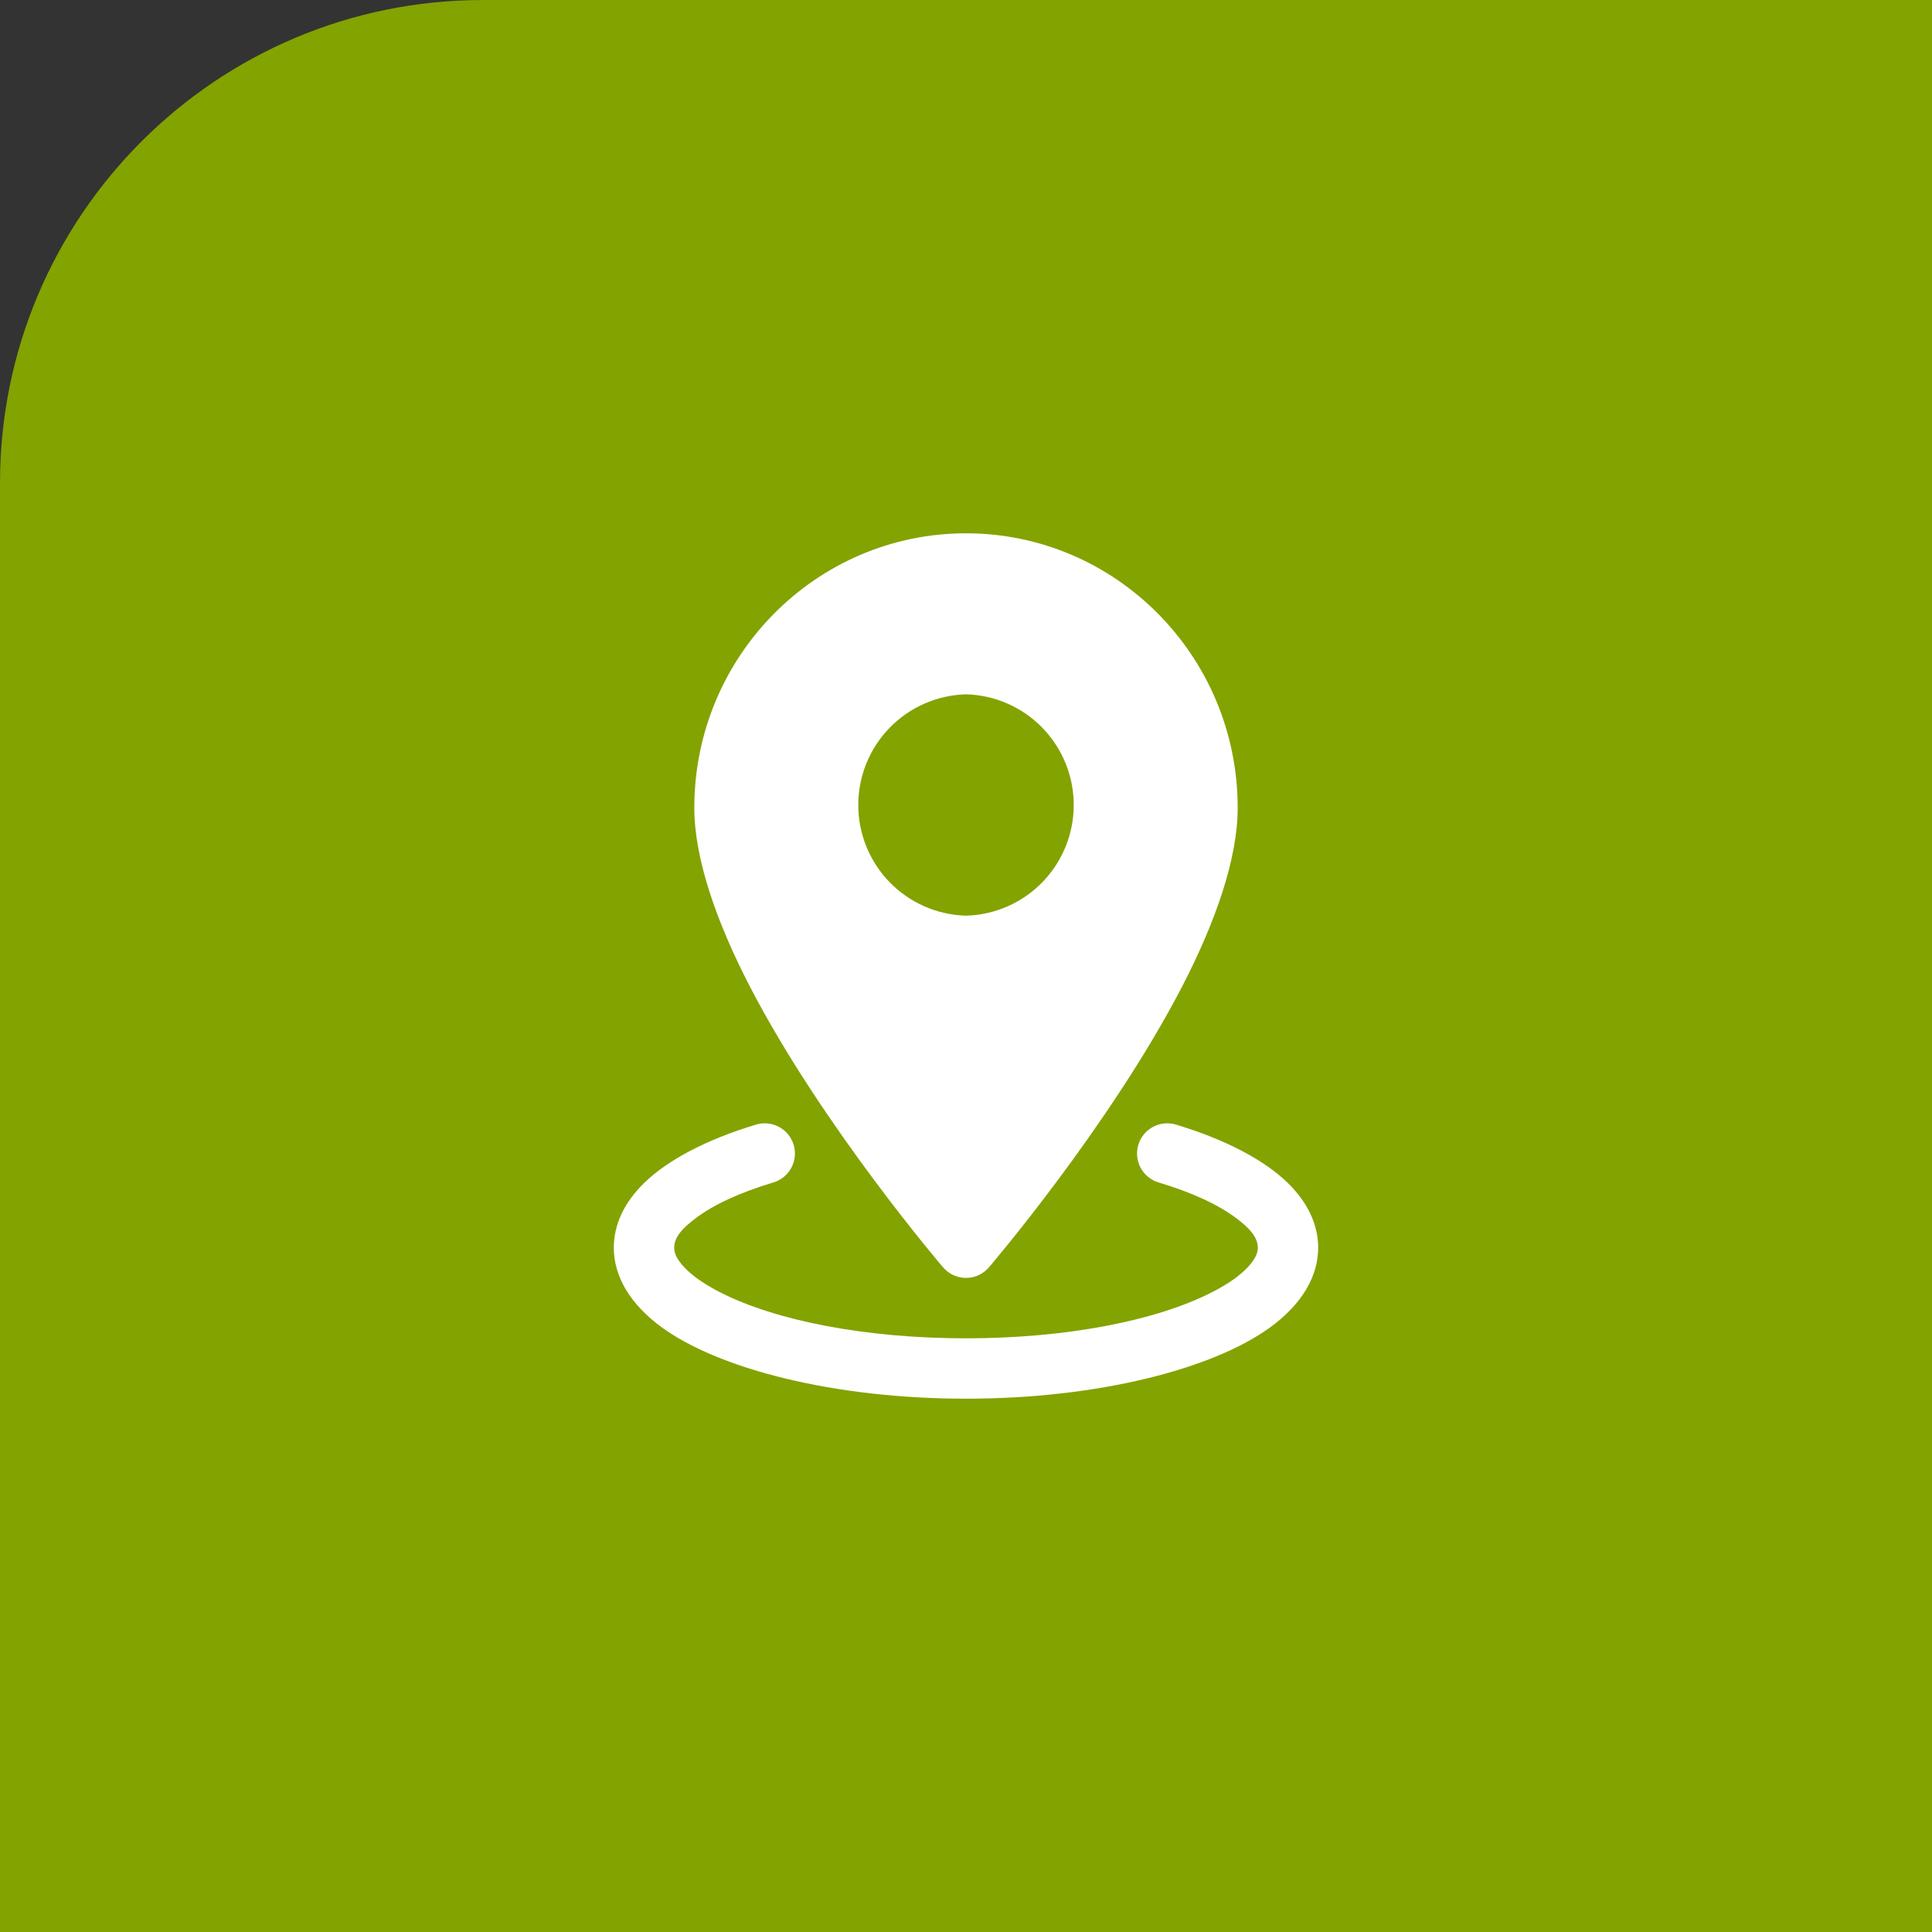
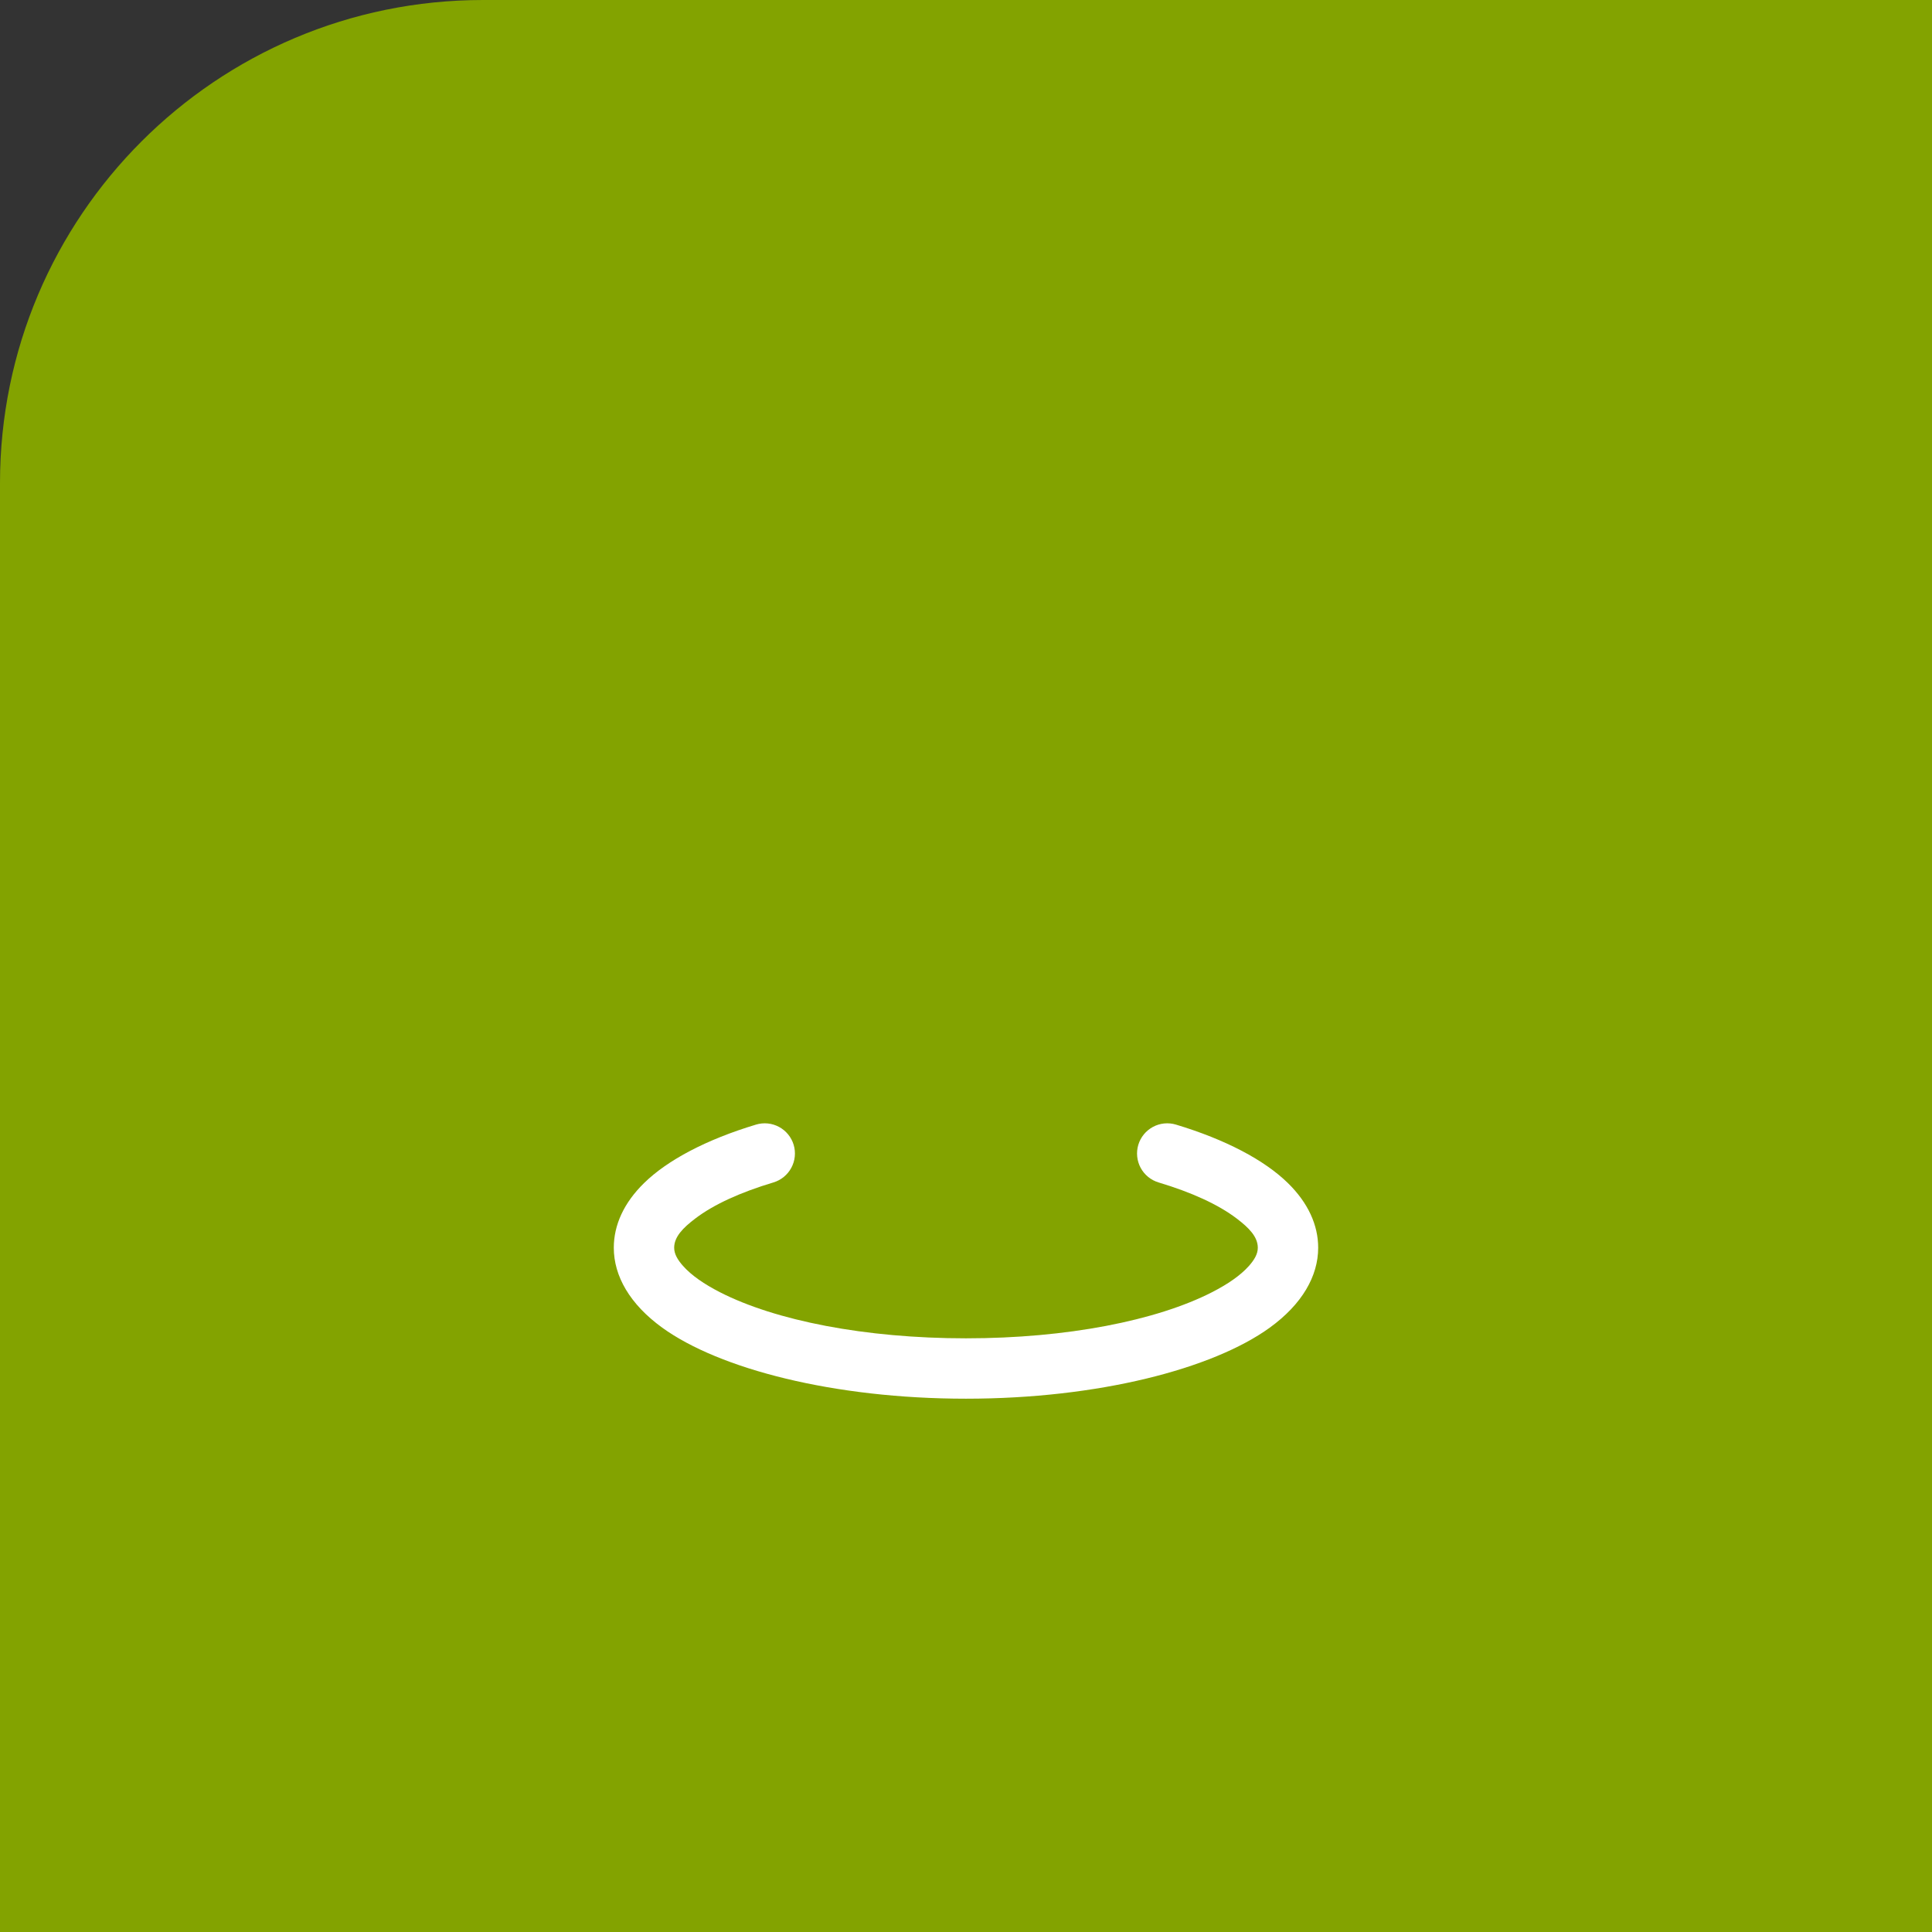
<svg xmlns="http://www.w3.org/2000/svg" width="80" height="80" viewBox="0 0 80 80" fill="none">
  <rect x="0" y="0" width="80" height="80" fill="#333333" stroke="none" />
  <path d="M0 20C0 8.954 8.954 0 20 0H80V80H0V20Z" fill="#83A300" />
-   <path fill-rule="evenodd" clip-rule="evenodd" d="M40 22.083C33.795 22.083 28.75 27.173 28.75 33.451C28.75 35.578 29.687 38.216 31.05 40.848C34.052 46.643 39.052 52.48 39.052 52.48C39.169 52.616 39.315 52.726 39.478 52.801C39.642 52.876 39.82 52.915 40 52.915C40.18 52.915 40.358 52.876 40.522 52.801C40.685 52.726 40.831 52.616 40.948 52.48C40.948 52.48 45.948 46.643 48.95 40.848C50.313 38.216 51.25 35.578 51.25 33.451C51.25 27.173 46.205 22.083 40 22.083ZM40 28.75C38.806 28.782 37.671 29.279 36.838 30.135C36.005 30.991 35.539 32.138 35.539 33.333C35.539 34.528 36.005 35.675 36.838 36.531C37.671 37.387 38.806 37.884 40 37.916C41.194 37.884 42.329 37.387 43.162 36.531C43.995 35.675 44.461 34.528 44.461 33.333C44.461 32.138 43.995 30.991 43.162 30.135C42.329 29.279 41.194 28.782 40 28.75Z" fill="white" />
  <path fill-rule="evenodd" clip-rule="evenodd" d="M47.973 48.962C49.328 49.368 50.444 49.872 51.216 50.462C51.716 50.842 52.083 51.213 52.083 51.667C52.083 51.933 51.931 52.175 51.718 52.417C51.364 52.815 50.839 53.173 50.189 53.507C47.893 54.682 44.179 55.417 39.999 55.417C35.819 55.417 32.106 54.682 29.809 53.507C29.159 53.173 28.634 52.815 28.281 52.417C28.068 52.175 27.916 51.933 27.916 51.667C27.916 51.213 28.283 50.842 28.783 50.462C29.554 49.872 30.671 49.368 32.026 48.962C32.344 48.866 32.61 48.648 32.767 48.356C32.924 48.064 32.959 47.722 32.864 47.404C32.768 47.087 32.55 46.82 32.258 46.663C31.966 46.506 31.624 46.471 31.306 46.567C29.243 47.188 27.639 48.04 26.676 48.982C25.829 49.807 25.416 50.73 25.416 51.667C25.416 52.837 26.078 54.003 27.423 54.977C29.783 56.683 34.523 57.917 39.999 57.917C45.476 57.917 50.216 56.683 52.576 54.977C53.921 54.003 54.583 52.837 54.583 51.667C54.583 50.73 54.169 49.807 53.323 48.982C52.359 48.04 50.756 47.188 48.693 46.567C48.535 46.519 48.37 46.504 48.207 46.52C48.044 46.536 47.885 46.585 47.74 46.663C47.596 46.741 47.468 46.846 47.364 46.973C47.26 47.1 47.182 47.247 47.135 47.404C47.088 47.561 47.072 47.726 47.089 47.89C47.105 48.053 47.154 48.212 47.231 48.356C47.309 48.501 47.415 48.629 47.542 48.733C47.669 48.837 47.815 48.914 47.973 48.962Z" fill="white" />
</svg>